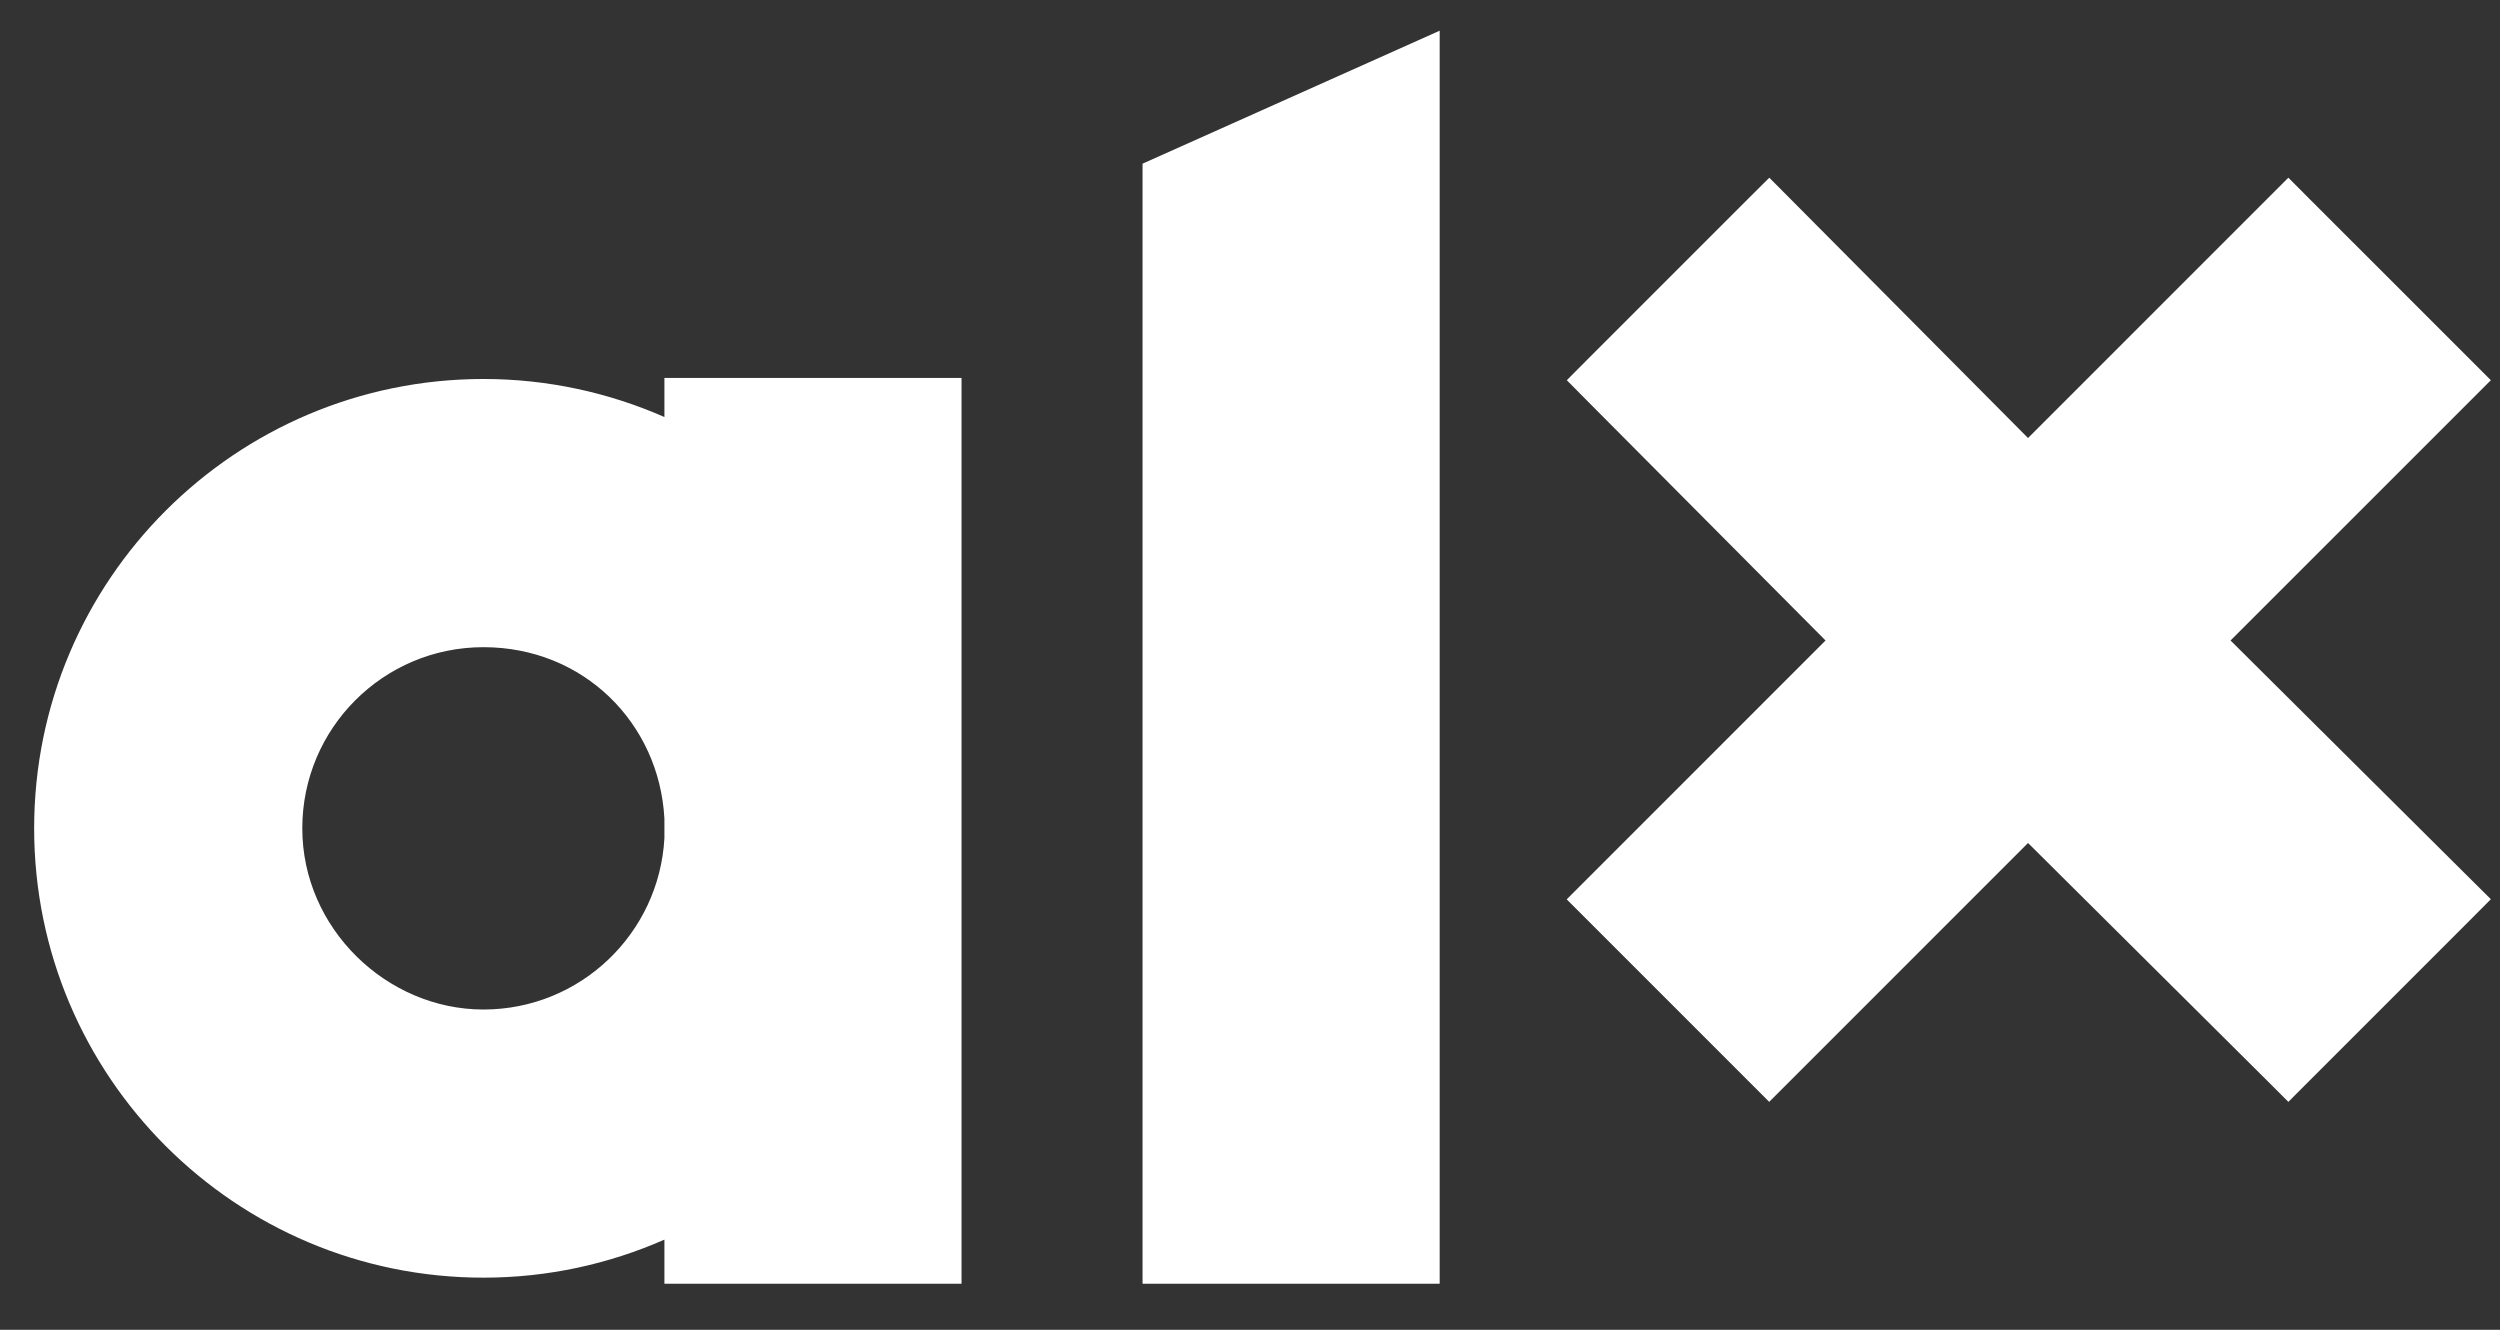
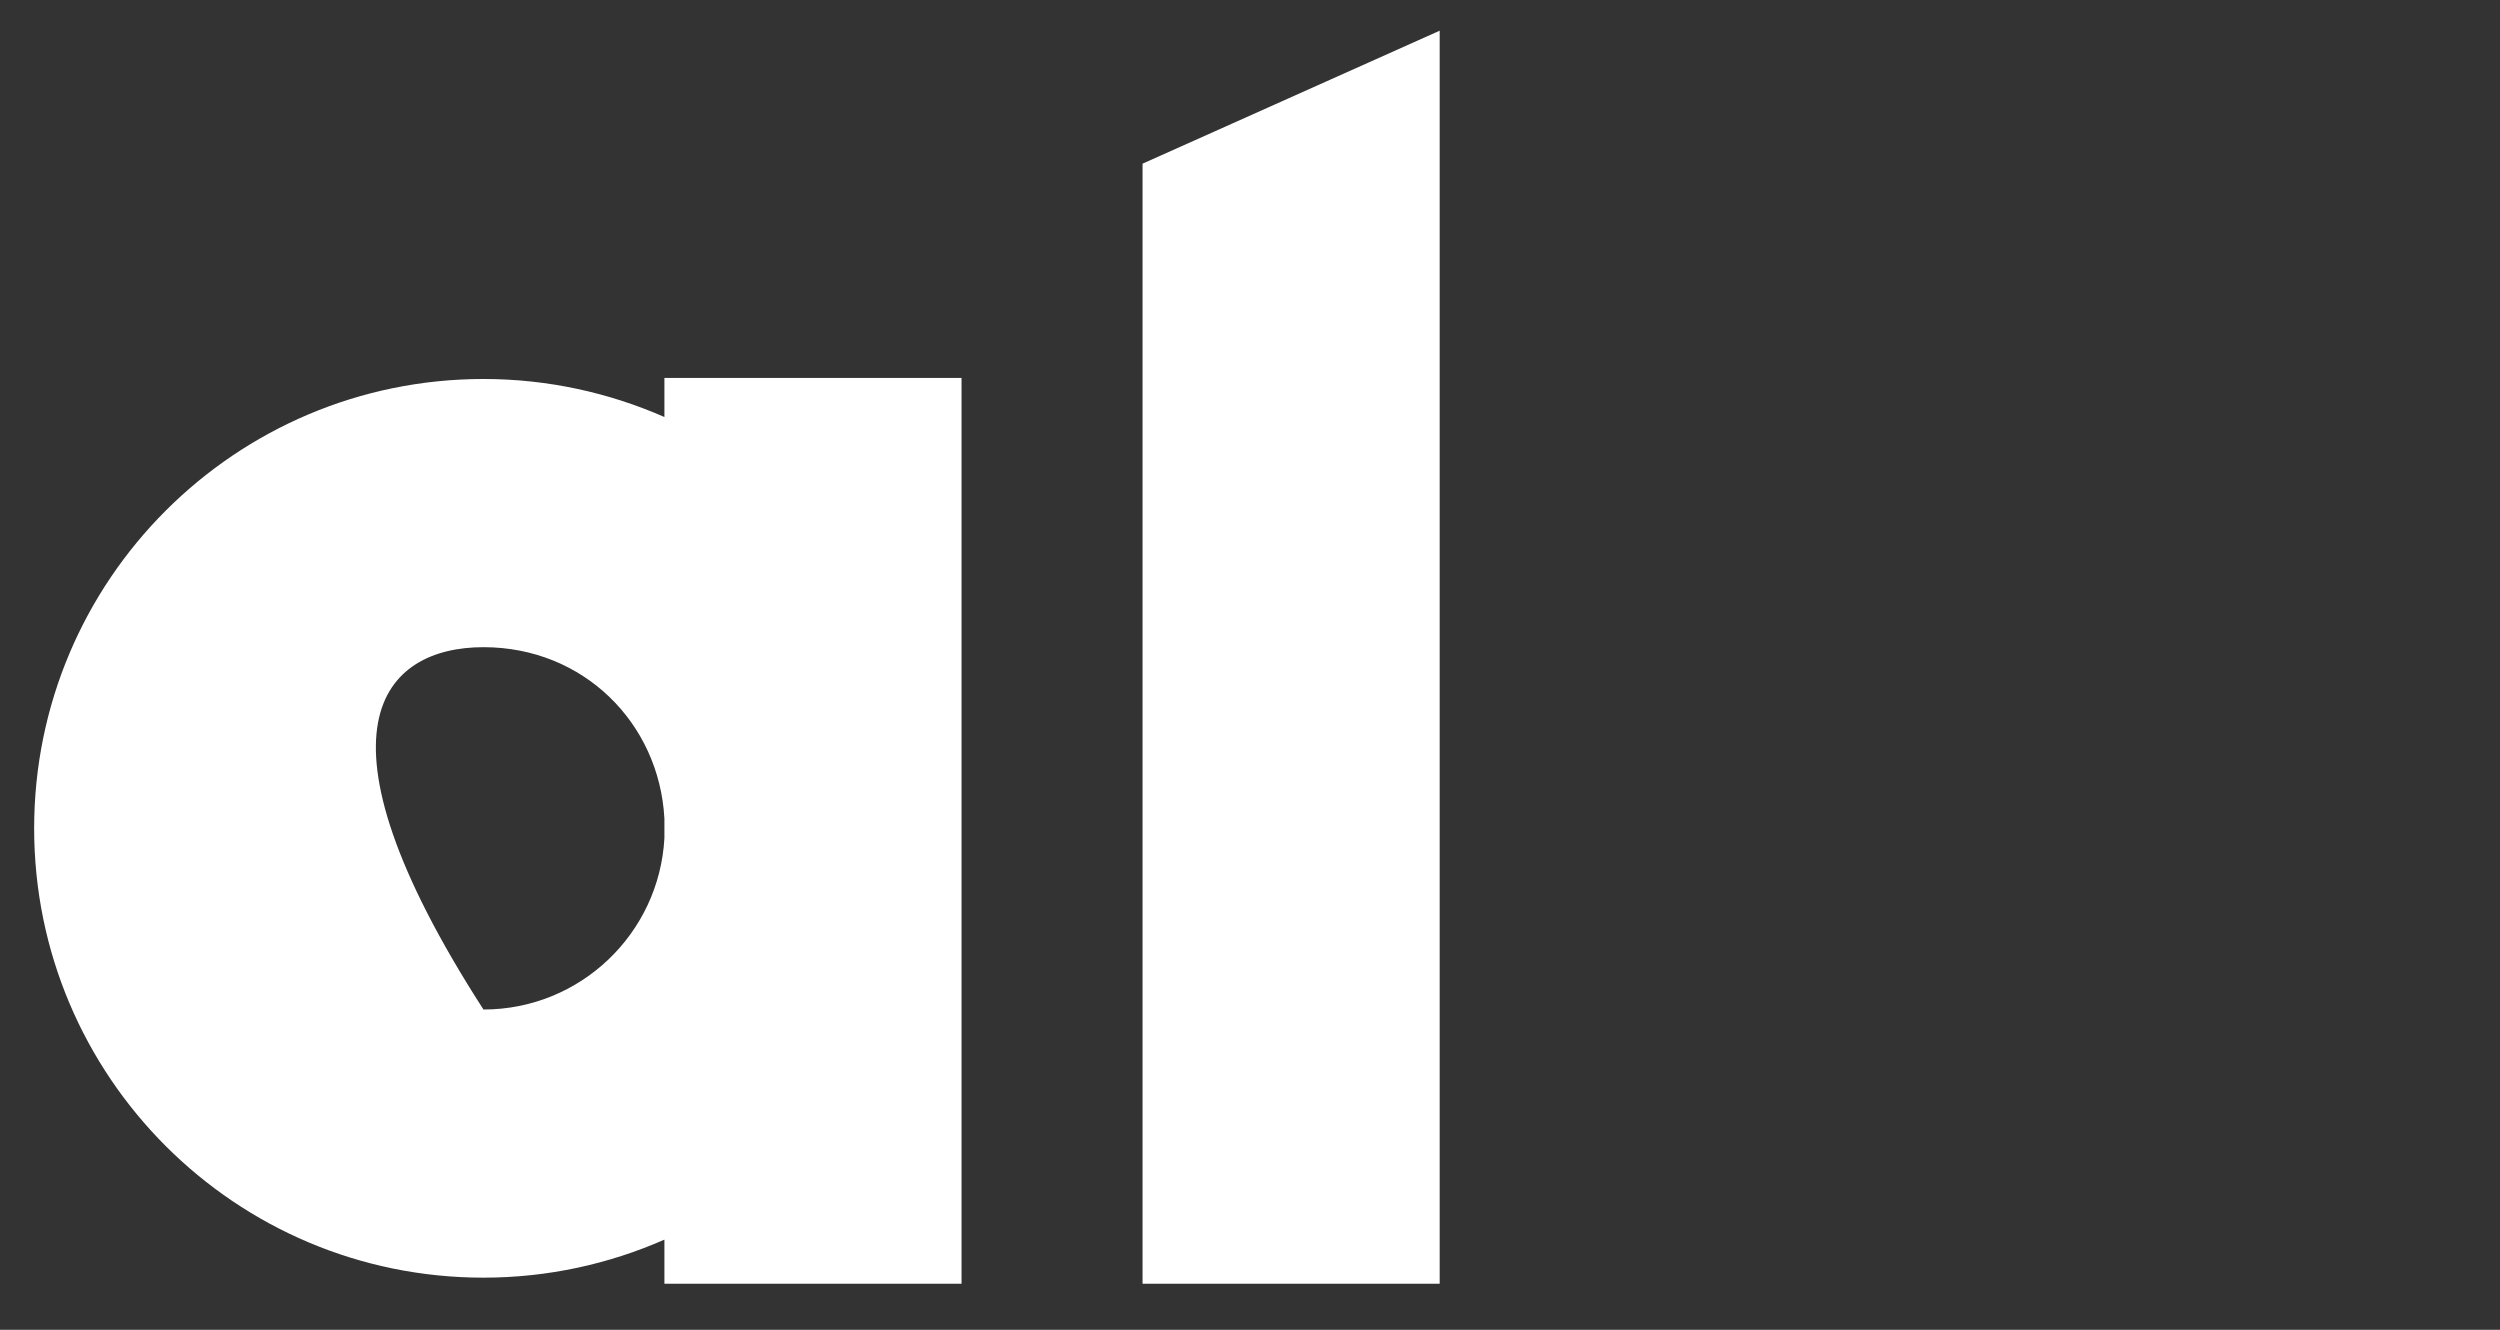
<svg xmlns="http://www.w3.org/2000/svg" width="47" height="25" viewBox="0 0 47 25" fill="none">
  <rect x="0" y="0" width="47" height="25" fill="#333333" stroke="none" />
-   <path d="M46.427 16.507L41.934 12.041L46.429 7.547L46.828 7.148L46.429 6.749L43.419 3.74L43.021 3.341L42.622 3.74L38.127 8.235L33.662 3.742L33.263 3.341L32.862 3.74L29.853 6.749L29.456 7.148L29.851 7.547L34.32 12.041L29.853 16.509L29.454 16.908L29.853 17.306L32.862 20.316L33.261 20.715L33.66 20.316L38.127 15.848L42.624 20.318L43.021 20.715L43.419 20.316L46.429 17.306L46.828 16.905L46.427 16.507Z" fill="white" />
  <path d="M21.48 3.077V24.134H27.066V0.577L21.48 3.077Z" fill="white" />
-   <path d="M12.491 15.755C12.395 17.55 10.909 18.979 9.089 18.979C7.269 18.979 5.683 17.454 5.683 15.573C5.683 13.691 7.207 12.167 9.089 12.167C10.971 12.167 12.395 13.595 12.491 15.39V15.755ZM12.491 7.102V7.84C11.449 7.383 10.299 7.125 9.089 7.125C4.423 7.127 0.642 10.907 0.642 15.573C0.642 20.238 4.423 24.02 9.089 24.02C10.299 24.02 11.449 23.763 12.491 23.305V24.134H18.077V7.105H12.491V7.102Z" fill="white" />
+   <path d="M12.491 15.755C12.395 17.55 10.909 18.979 9.089 18.979C5.683 13.691 7.207 12.167 9.089 12.167C10.971 12.167 12.395 13.595 12.491 15.39V15.755ZM12.491 7.102V7.84C11.449 7.383 10.299 7.125 9.089 7.125C4.423 7.127 0.642 10.907 0.642 15.573C0.642 20.238 4.423 24.02 9.089 24.02C10.299 24.02 11.449 23.763 12.491 23.305V24.134H18.077V7.105H12.491V7.102Z" fill="white" />
</svg>